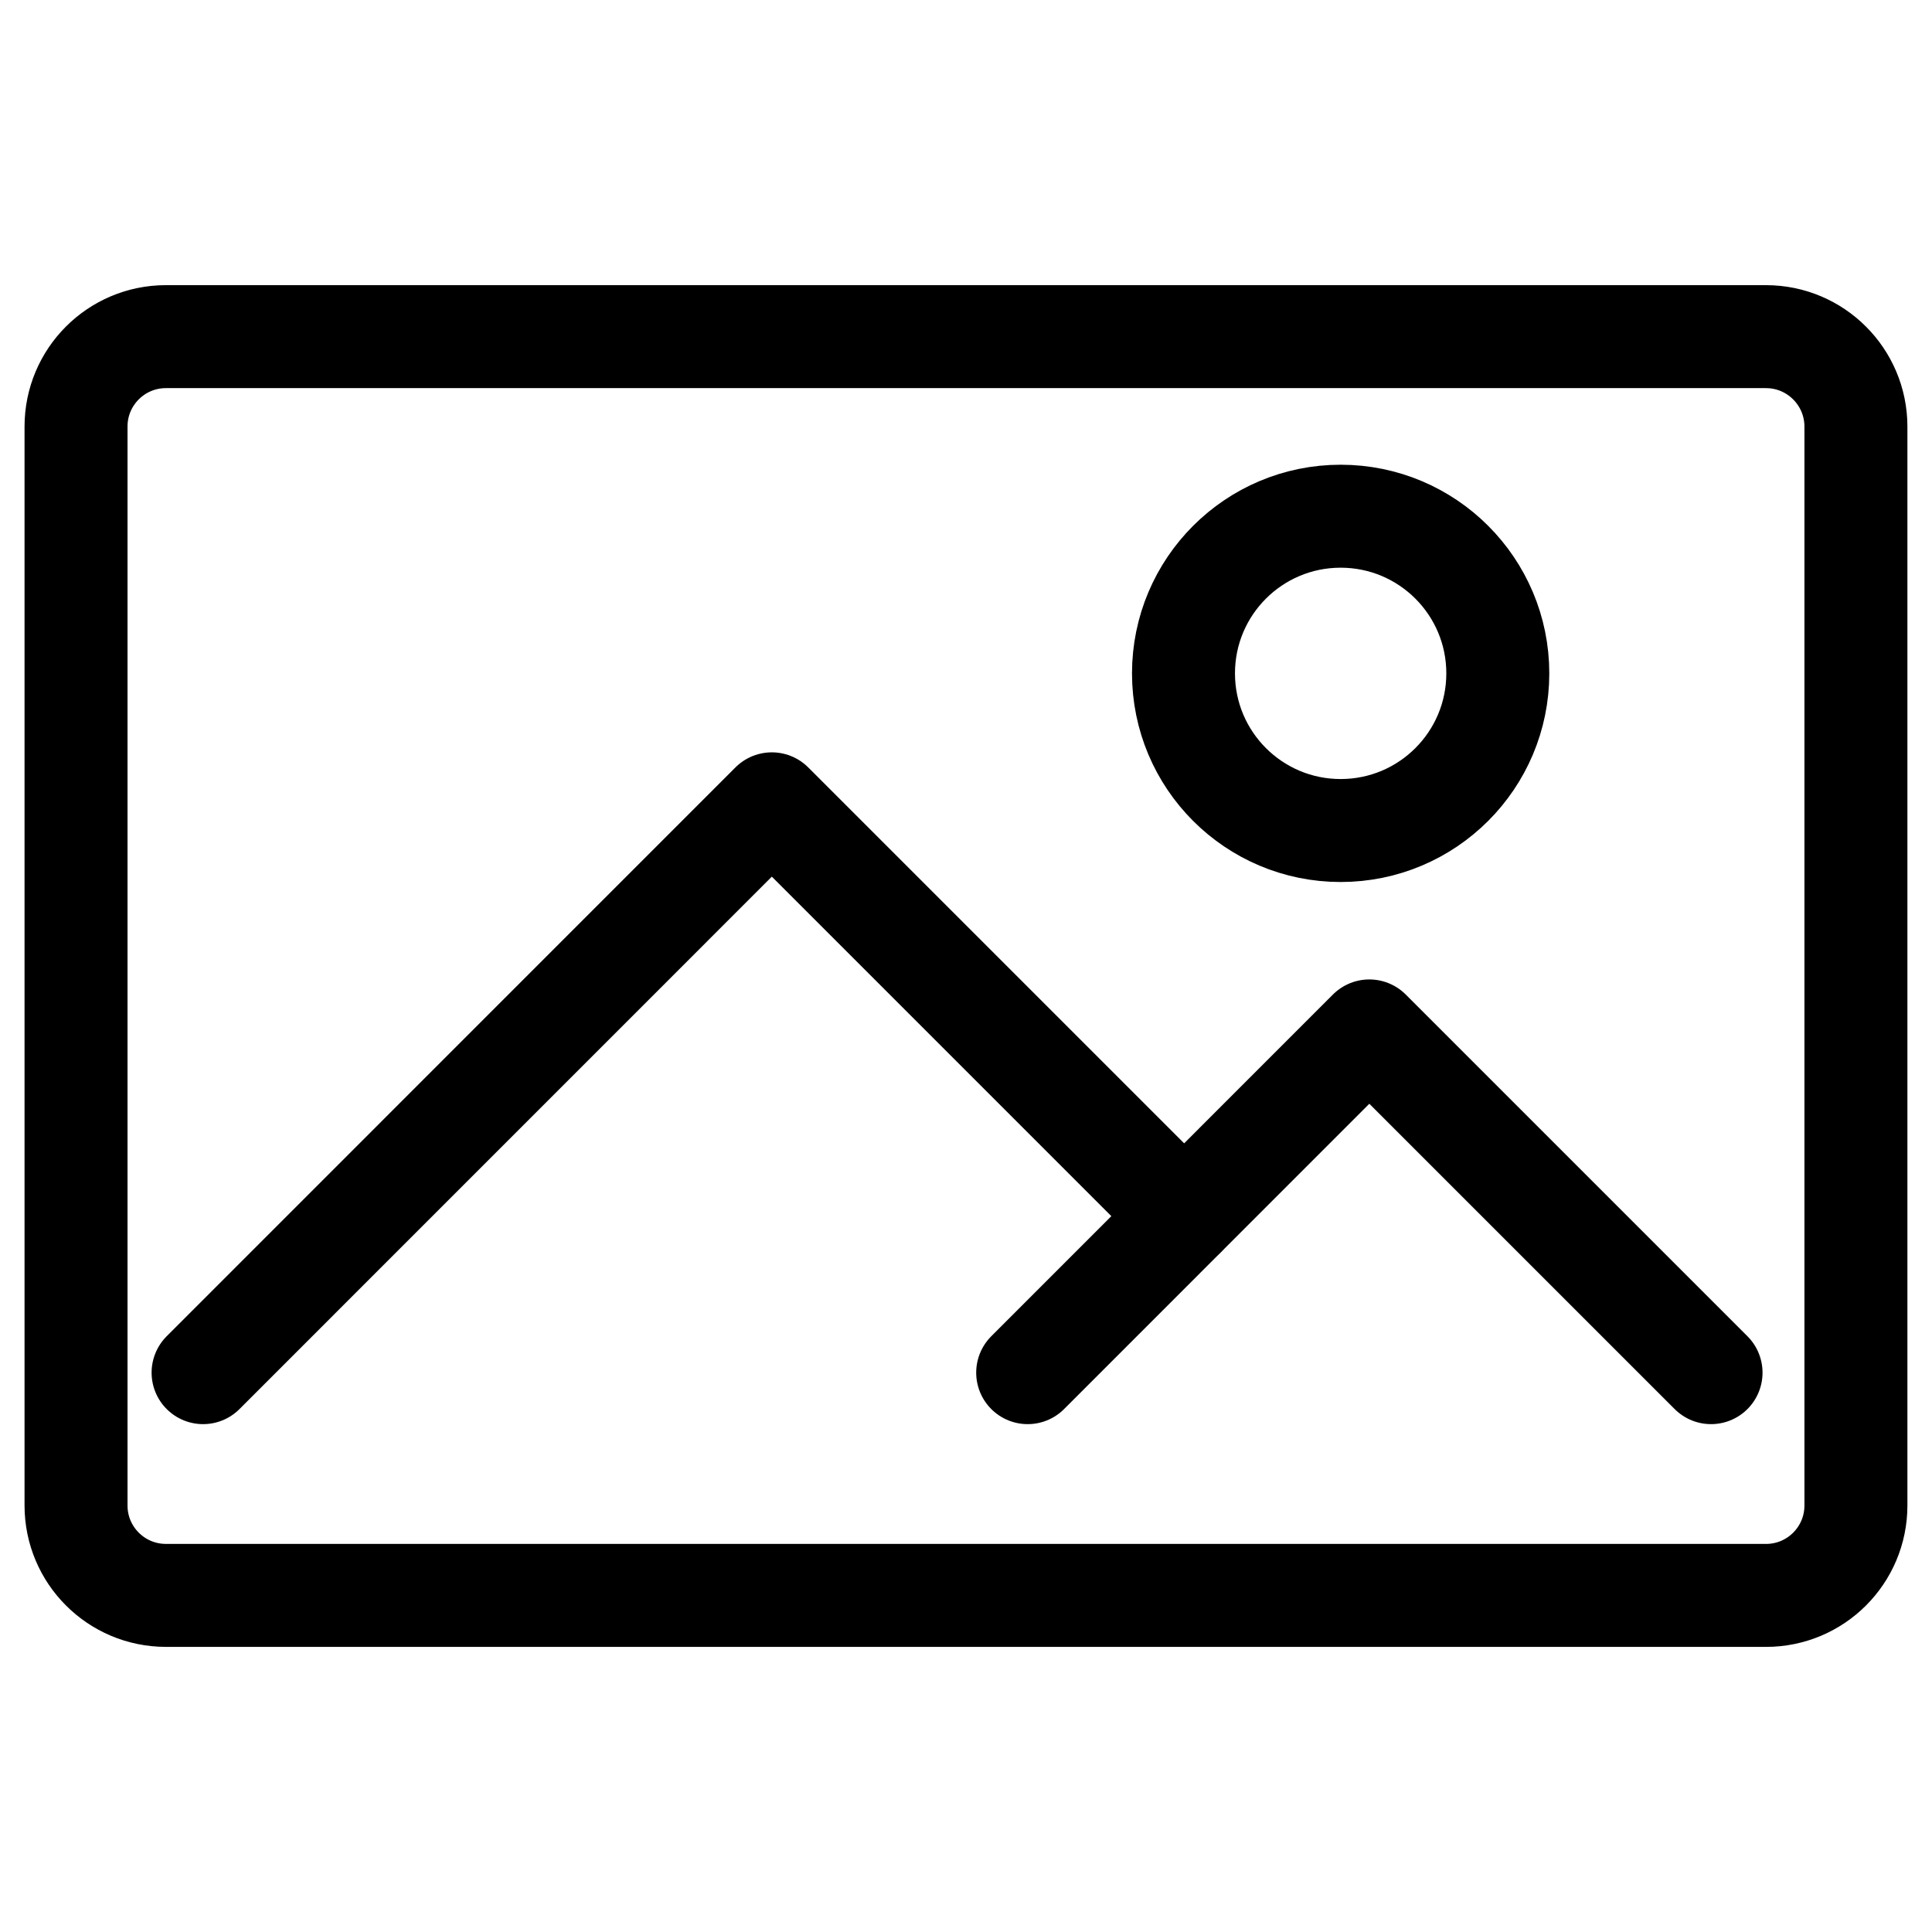
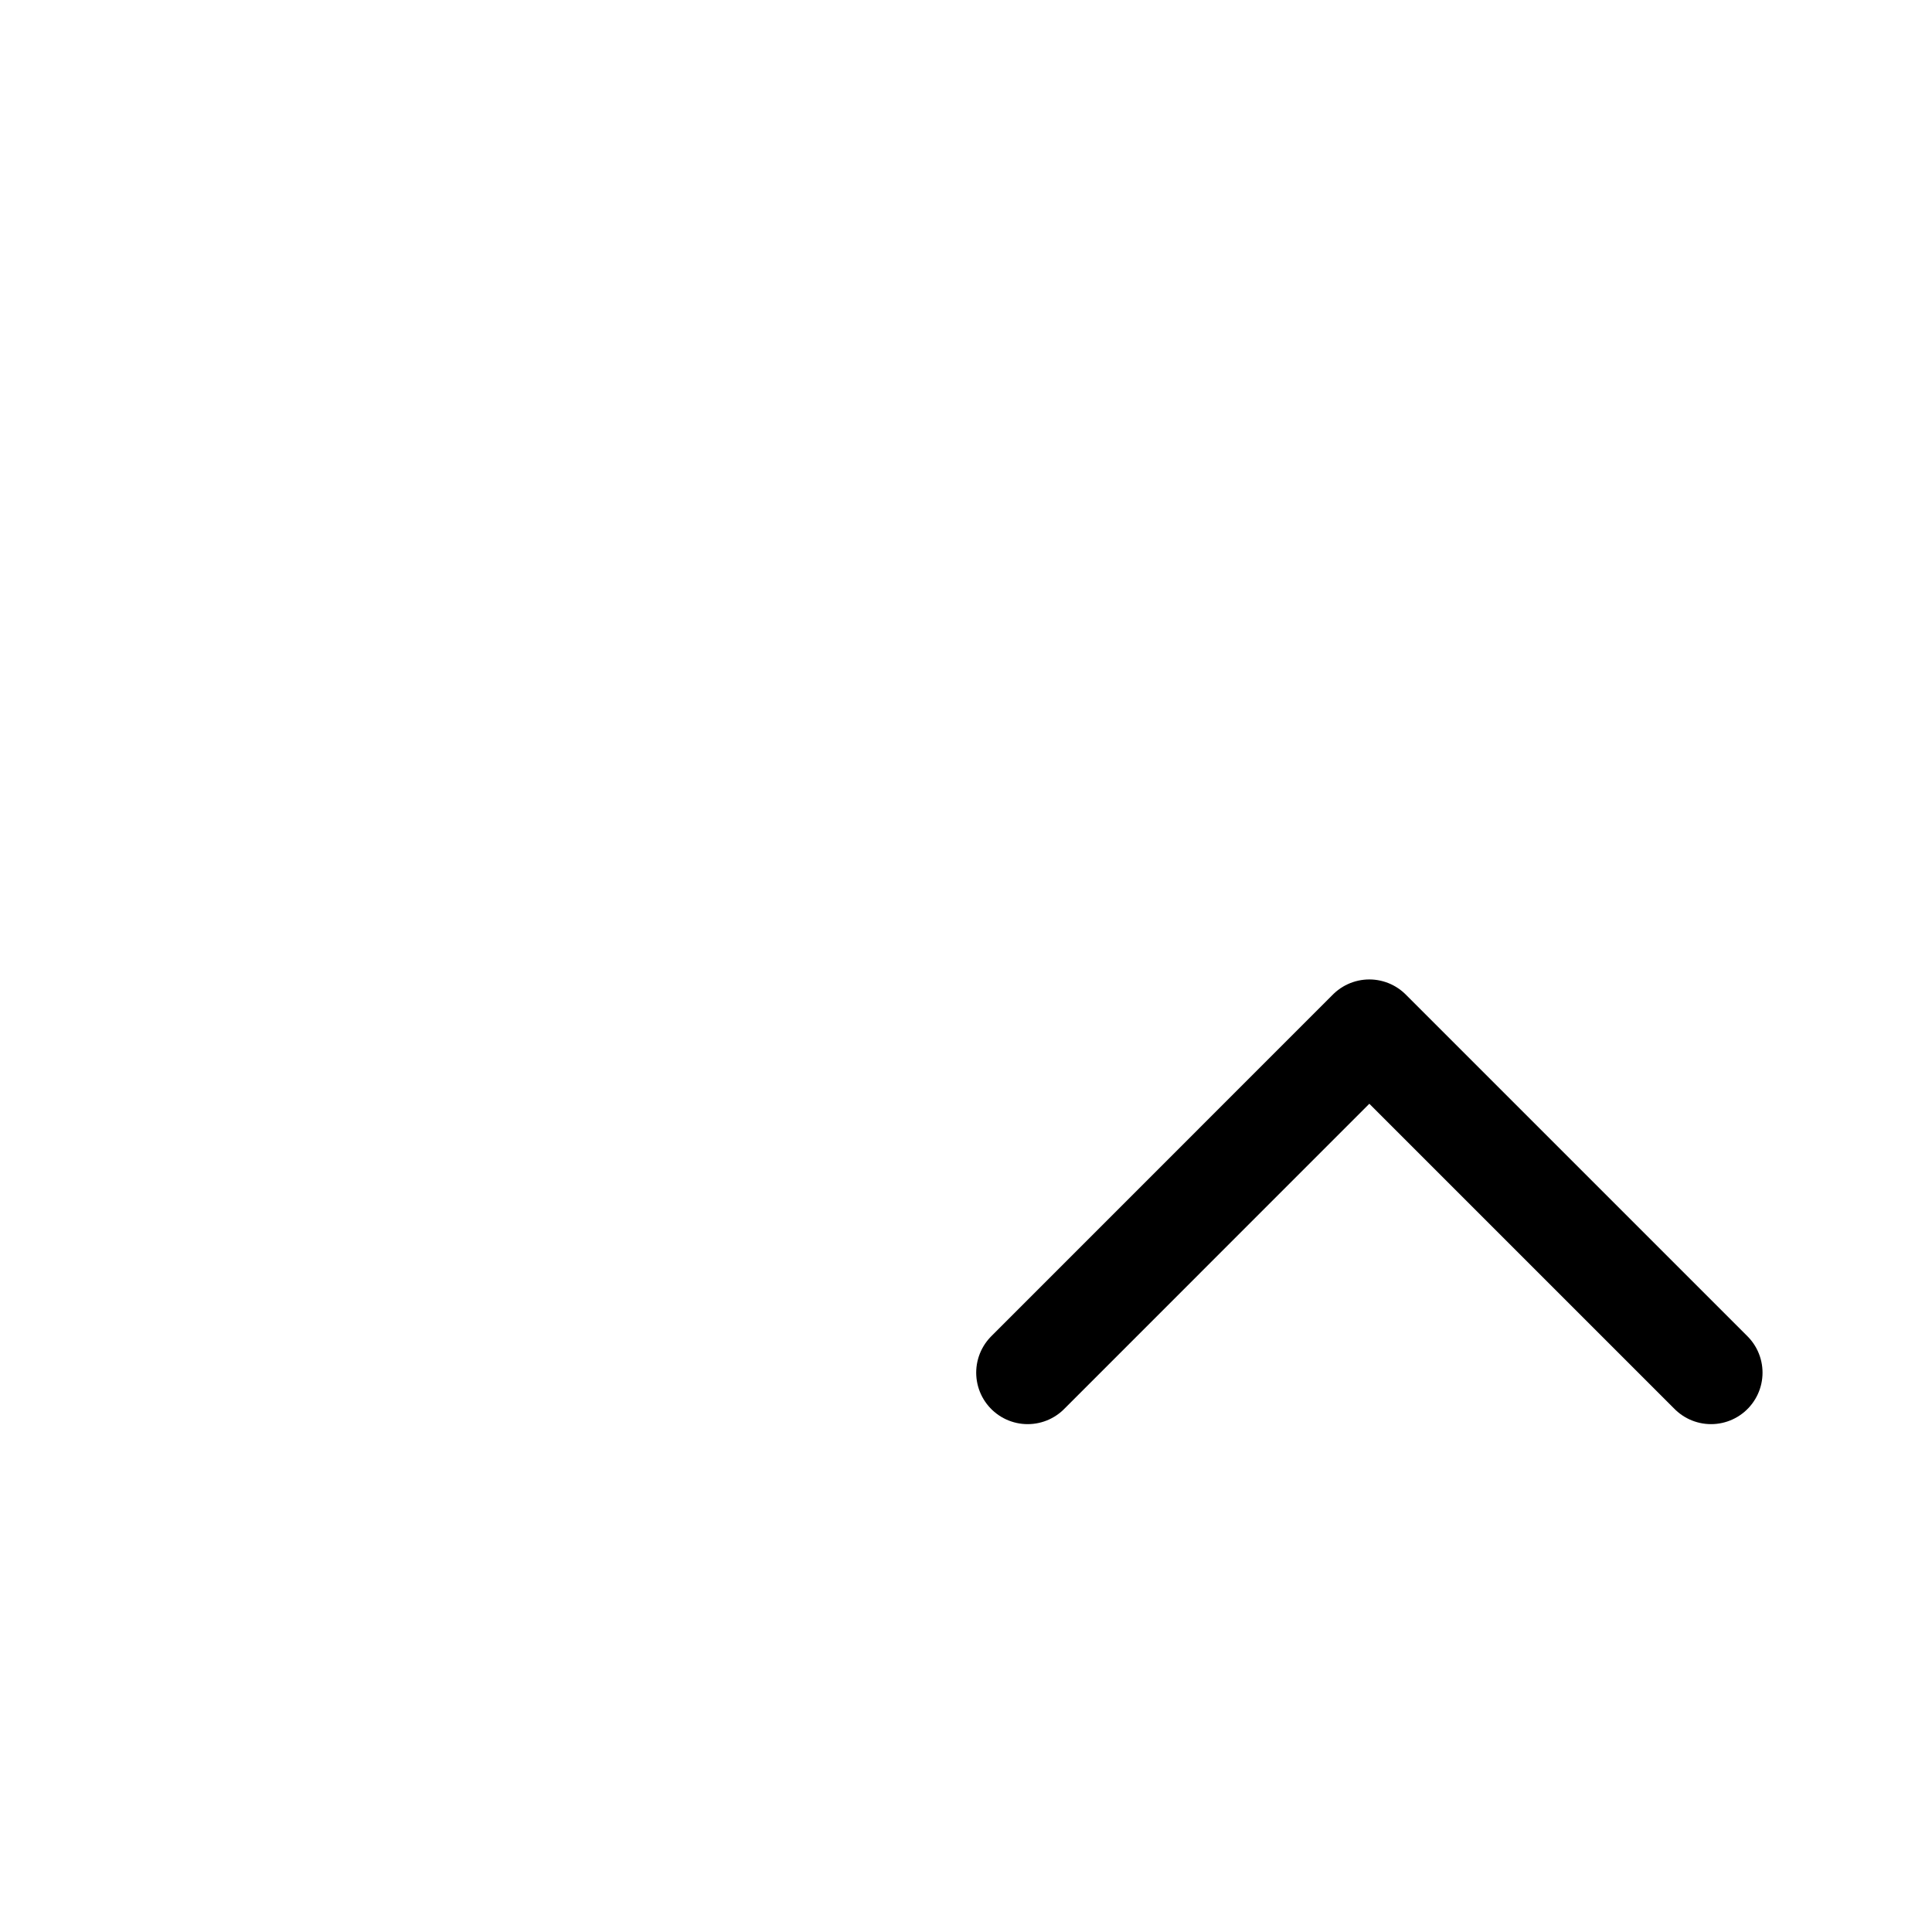
<svg xmlns="http://www.w3.org/2000/svg" width="800px" height="800px" version="1.1" viewBox="144 144 512 512">
  <g fill="none" stroke="#000000" stroke-linecap="round" stroke-linejoin="round" stroke-miterlimit="10" stroke-width="1.3">
-     <path transform="matrix(20.992 0 0 20.992 148.09 148.09)" d="m22.1 4.055h-20.2c-0.627 0-1.135 0.508-1.135 1.135v13.621c0 0.627 0.508 1.135 1.135 1.135l20.2 1.86e-4c0.627 0 1.135-0.508 1.135-1.135v-13.622c-9.31e-4 -0.626-0.509-1.134-1.135-1.134z" />
-     <path transform="matrix(20.992 0 0 20.992 148.09 148.09)" d="m14.753 15.157-5.204-5.204-7.18 7.181" />
    <path transform="matrix(20.992 0 0 20.992 148.09 148.09)" d="m21.406 17.134-4.314-4.314-4.313 4.314" />
-     <path transform="matrix(20.992 0 0 20.992 148.09 148.09)" d="m18.714 8.306c0 1.096-0.888 1.984-1.984 1.984-1.096 0-1.984-0.888-1.984-1.984 0-1.096 0.888-1.984 1.984-1.984 1.096 0 1.984 0.888 1.984 1.984" />
  </g>
</svg>